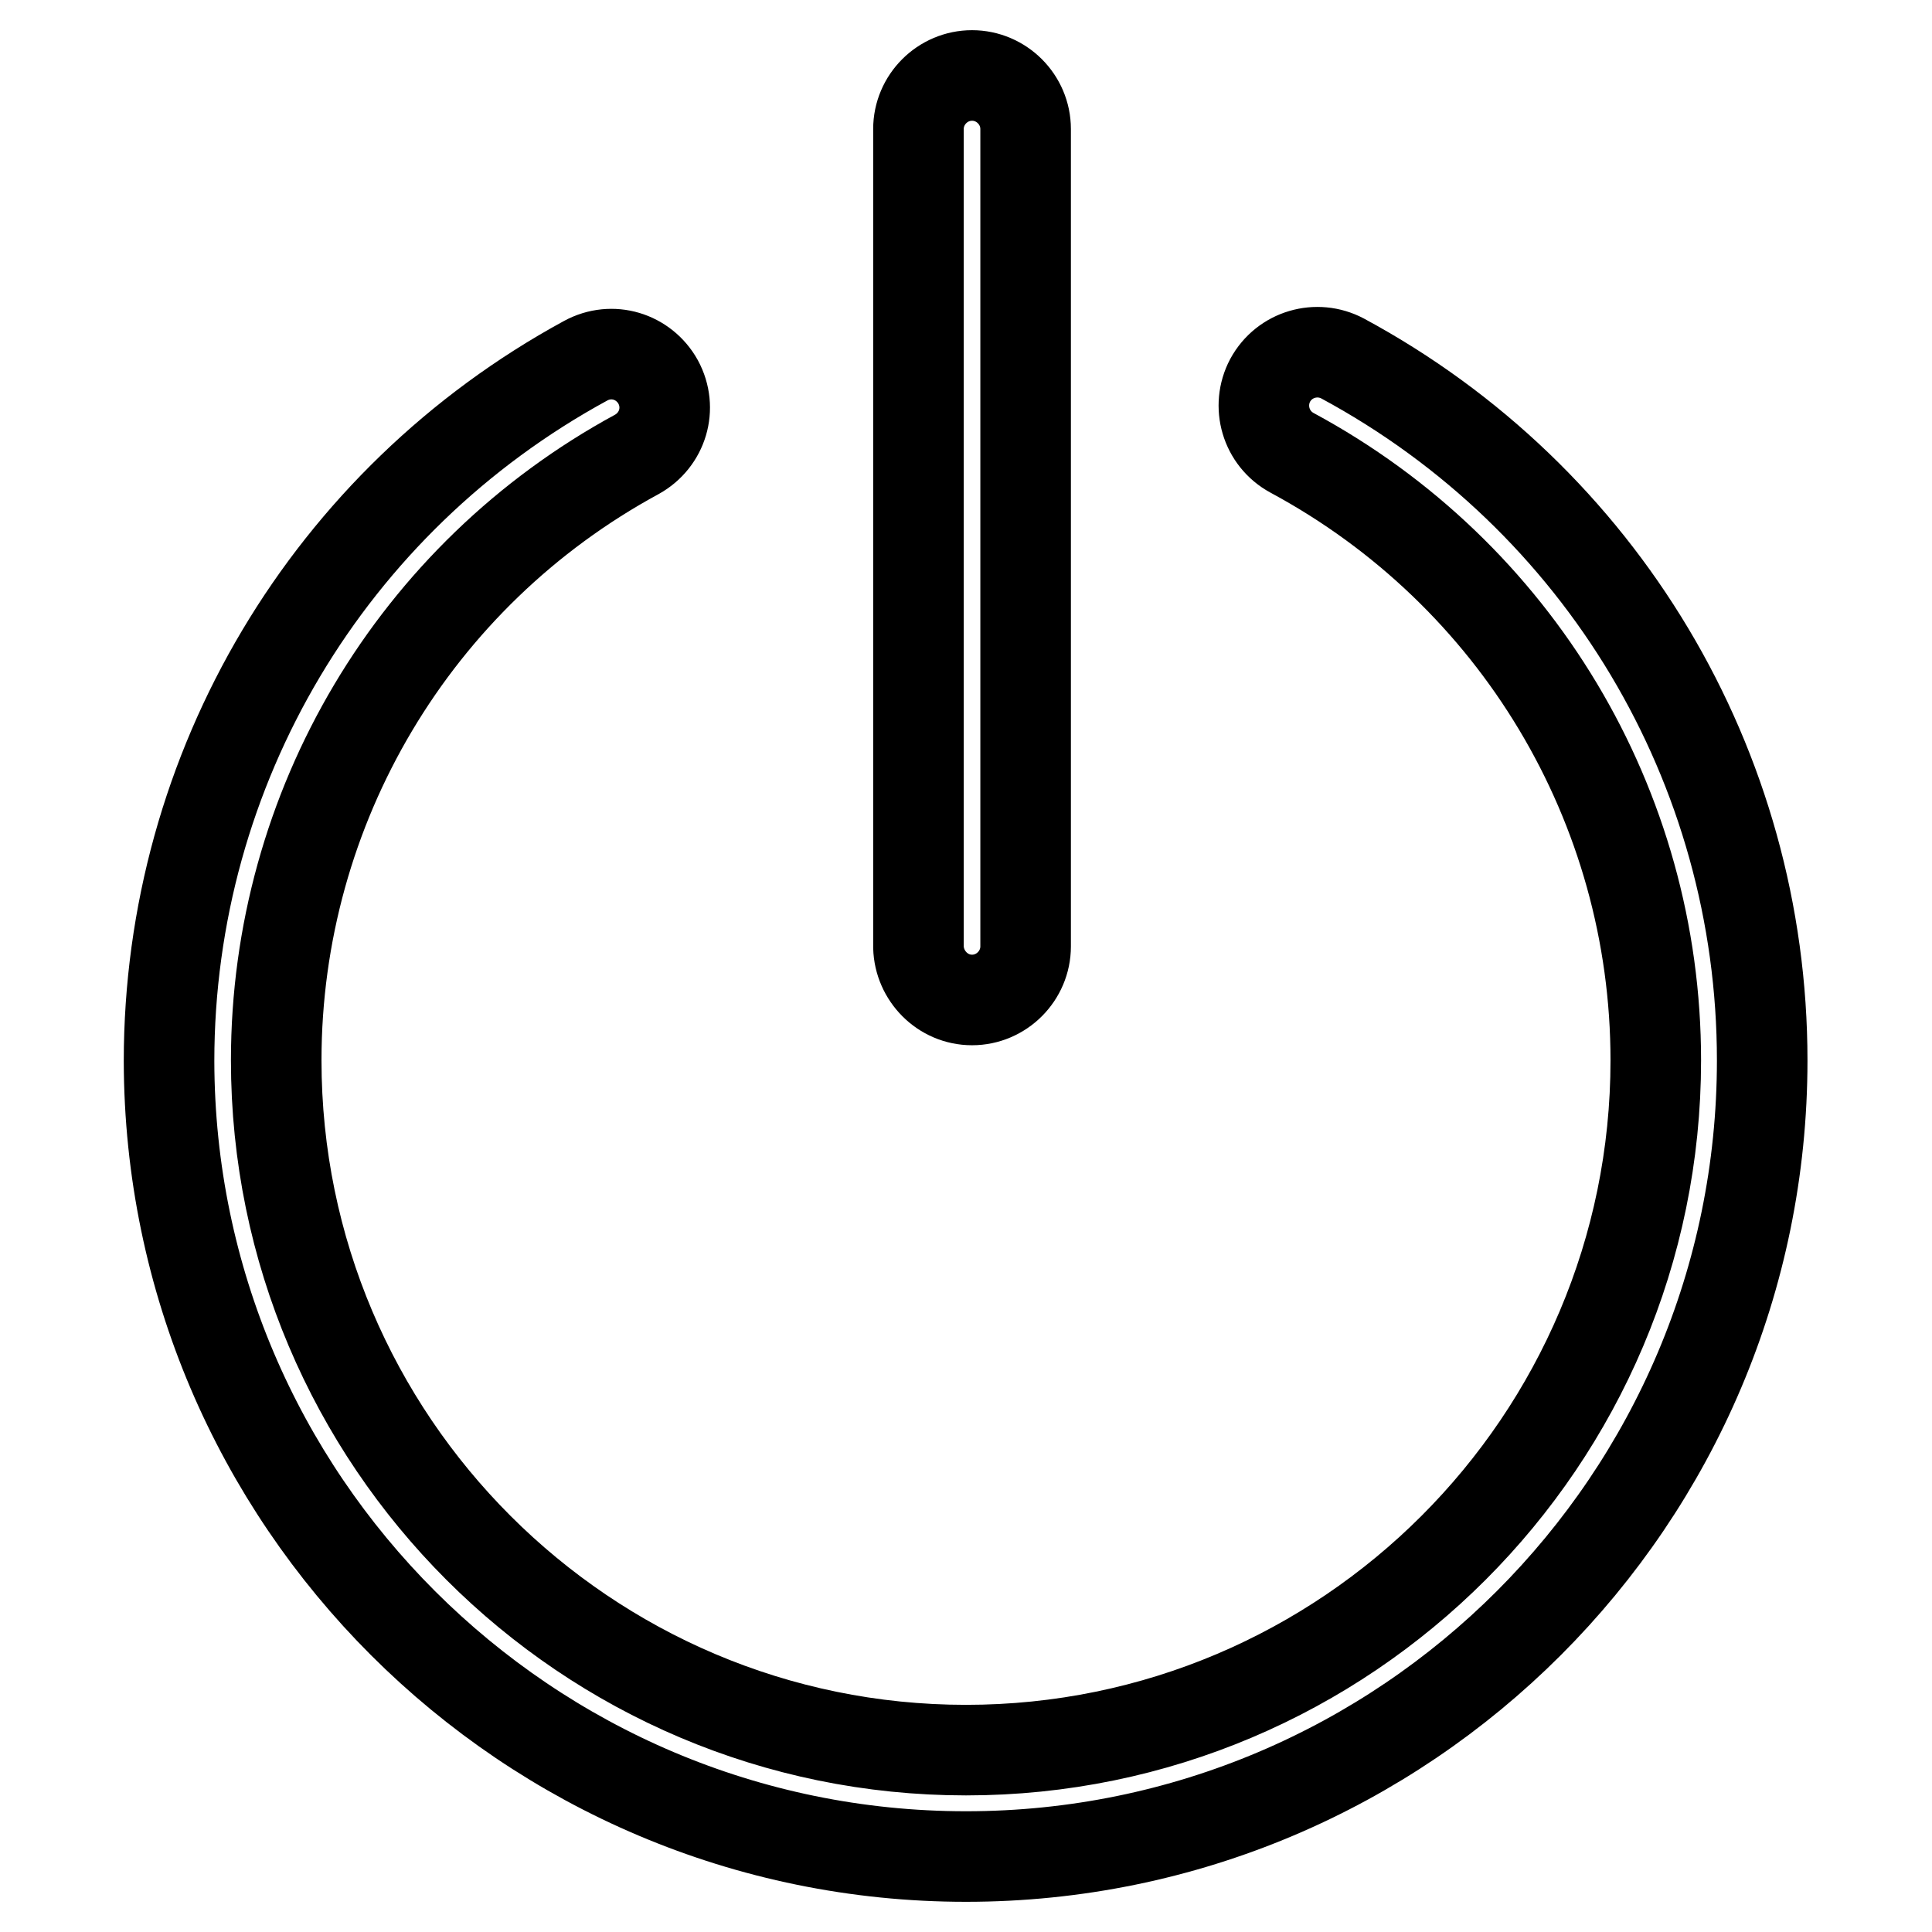
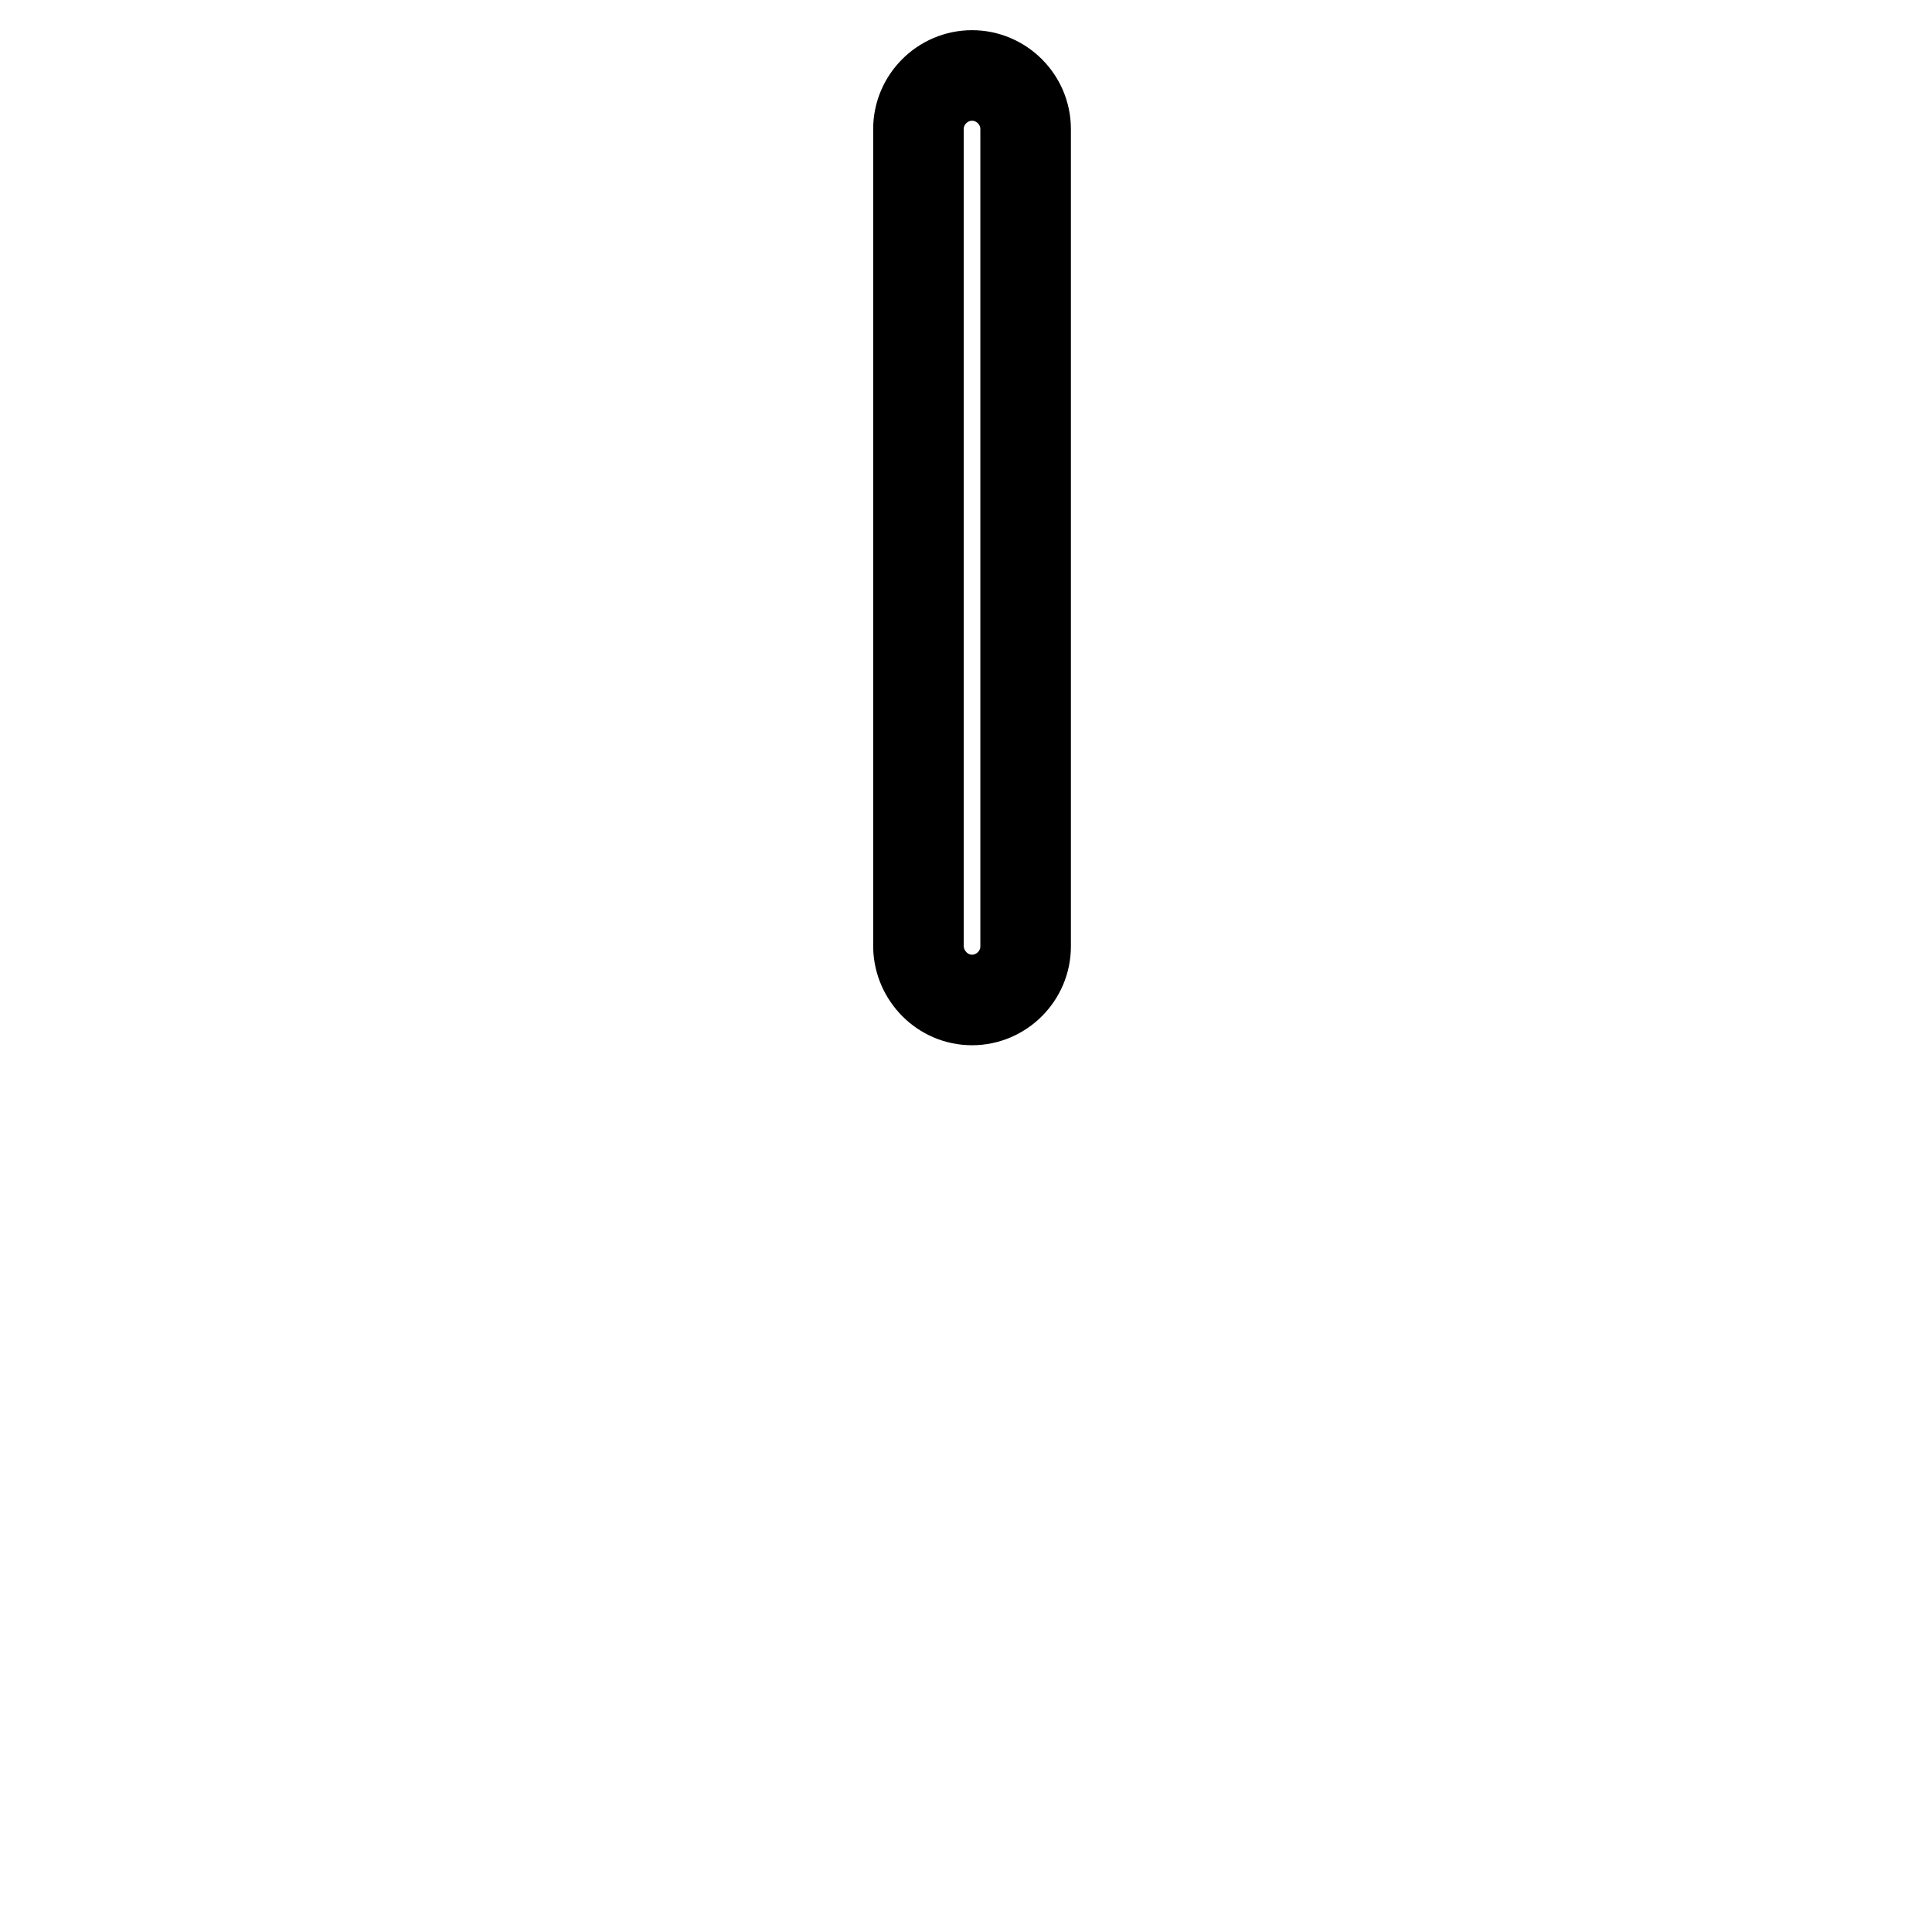
<svg xmlns="http://www.w3.org/2000/svg" version="1.1" x="0px" y="0px" viewBox="0 0 256 256" enable-background="new 0 0 256 256" xml:space="preserve">
  <g>
    <path stroke-width="12" fill-opacity="0" stroke="#000000" d="M128.8,132.5c3.9,0,7.1-3.2,7.1-7.1V17.1c0-3.9-3.2-7.1-7.1-7.1c-3.9,0-7.1,3.2-7.1,7.1v108.4 C121.8,129.3,124.9,132.5,128.8,132.5z" />
-     <path stroke-width="12" fill-opacity="0" stroke="#000000" d="M177.9,47.5c-3.4-1.8-7.7-0.6-9.6,2.9c-1.8,3.4-0.6,7.7,2.9,9.6c29.7,16,48.2,46.8,48.2,80.5 c0,50.4-41,91.4-91.4,91.4s-91.4-41-91.4-91.4c0-33.5,18.3-64.3,47.8-80.3c3.4-1.9,4.7-6.1,2.8-9.6c-1.9-3.4-6.1-4.7-9.6-2.8 c-34,18.5-55.2,54-55.2,92.8C22.5,198.7,69.8,246,128,246s105.5-47.3,105.5-105.5C233.5,101.6,212.2,66,177.9,47.5z" />
  </g>
</svg>